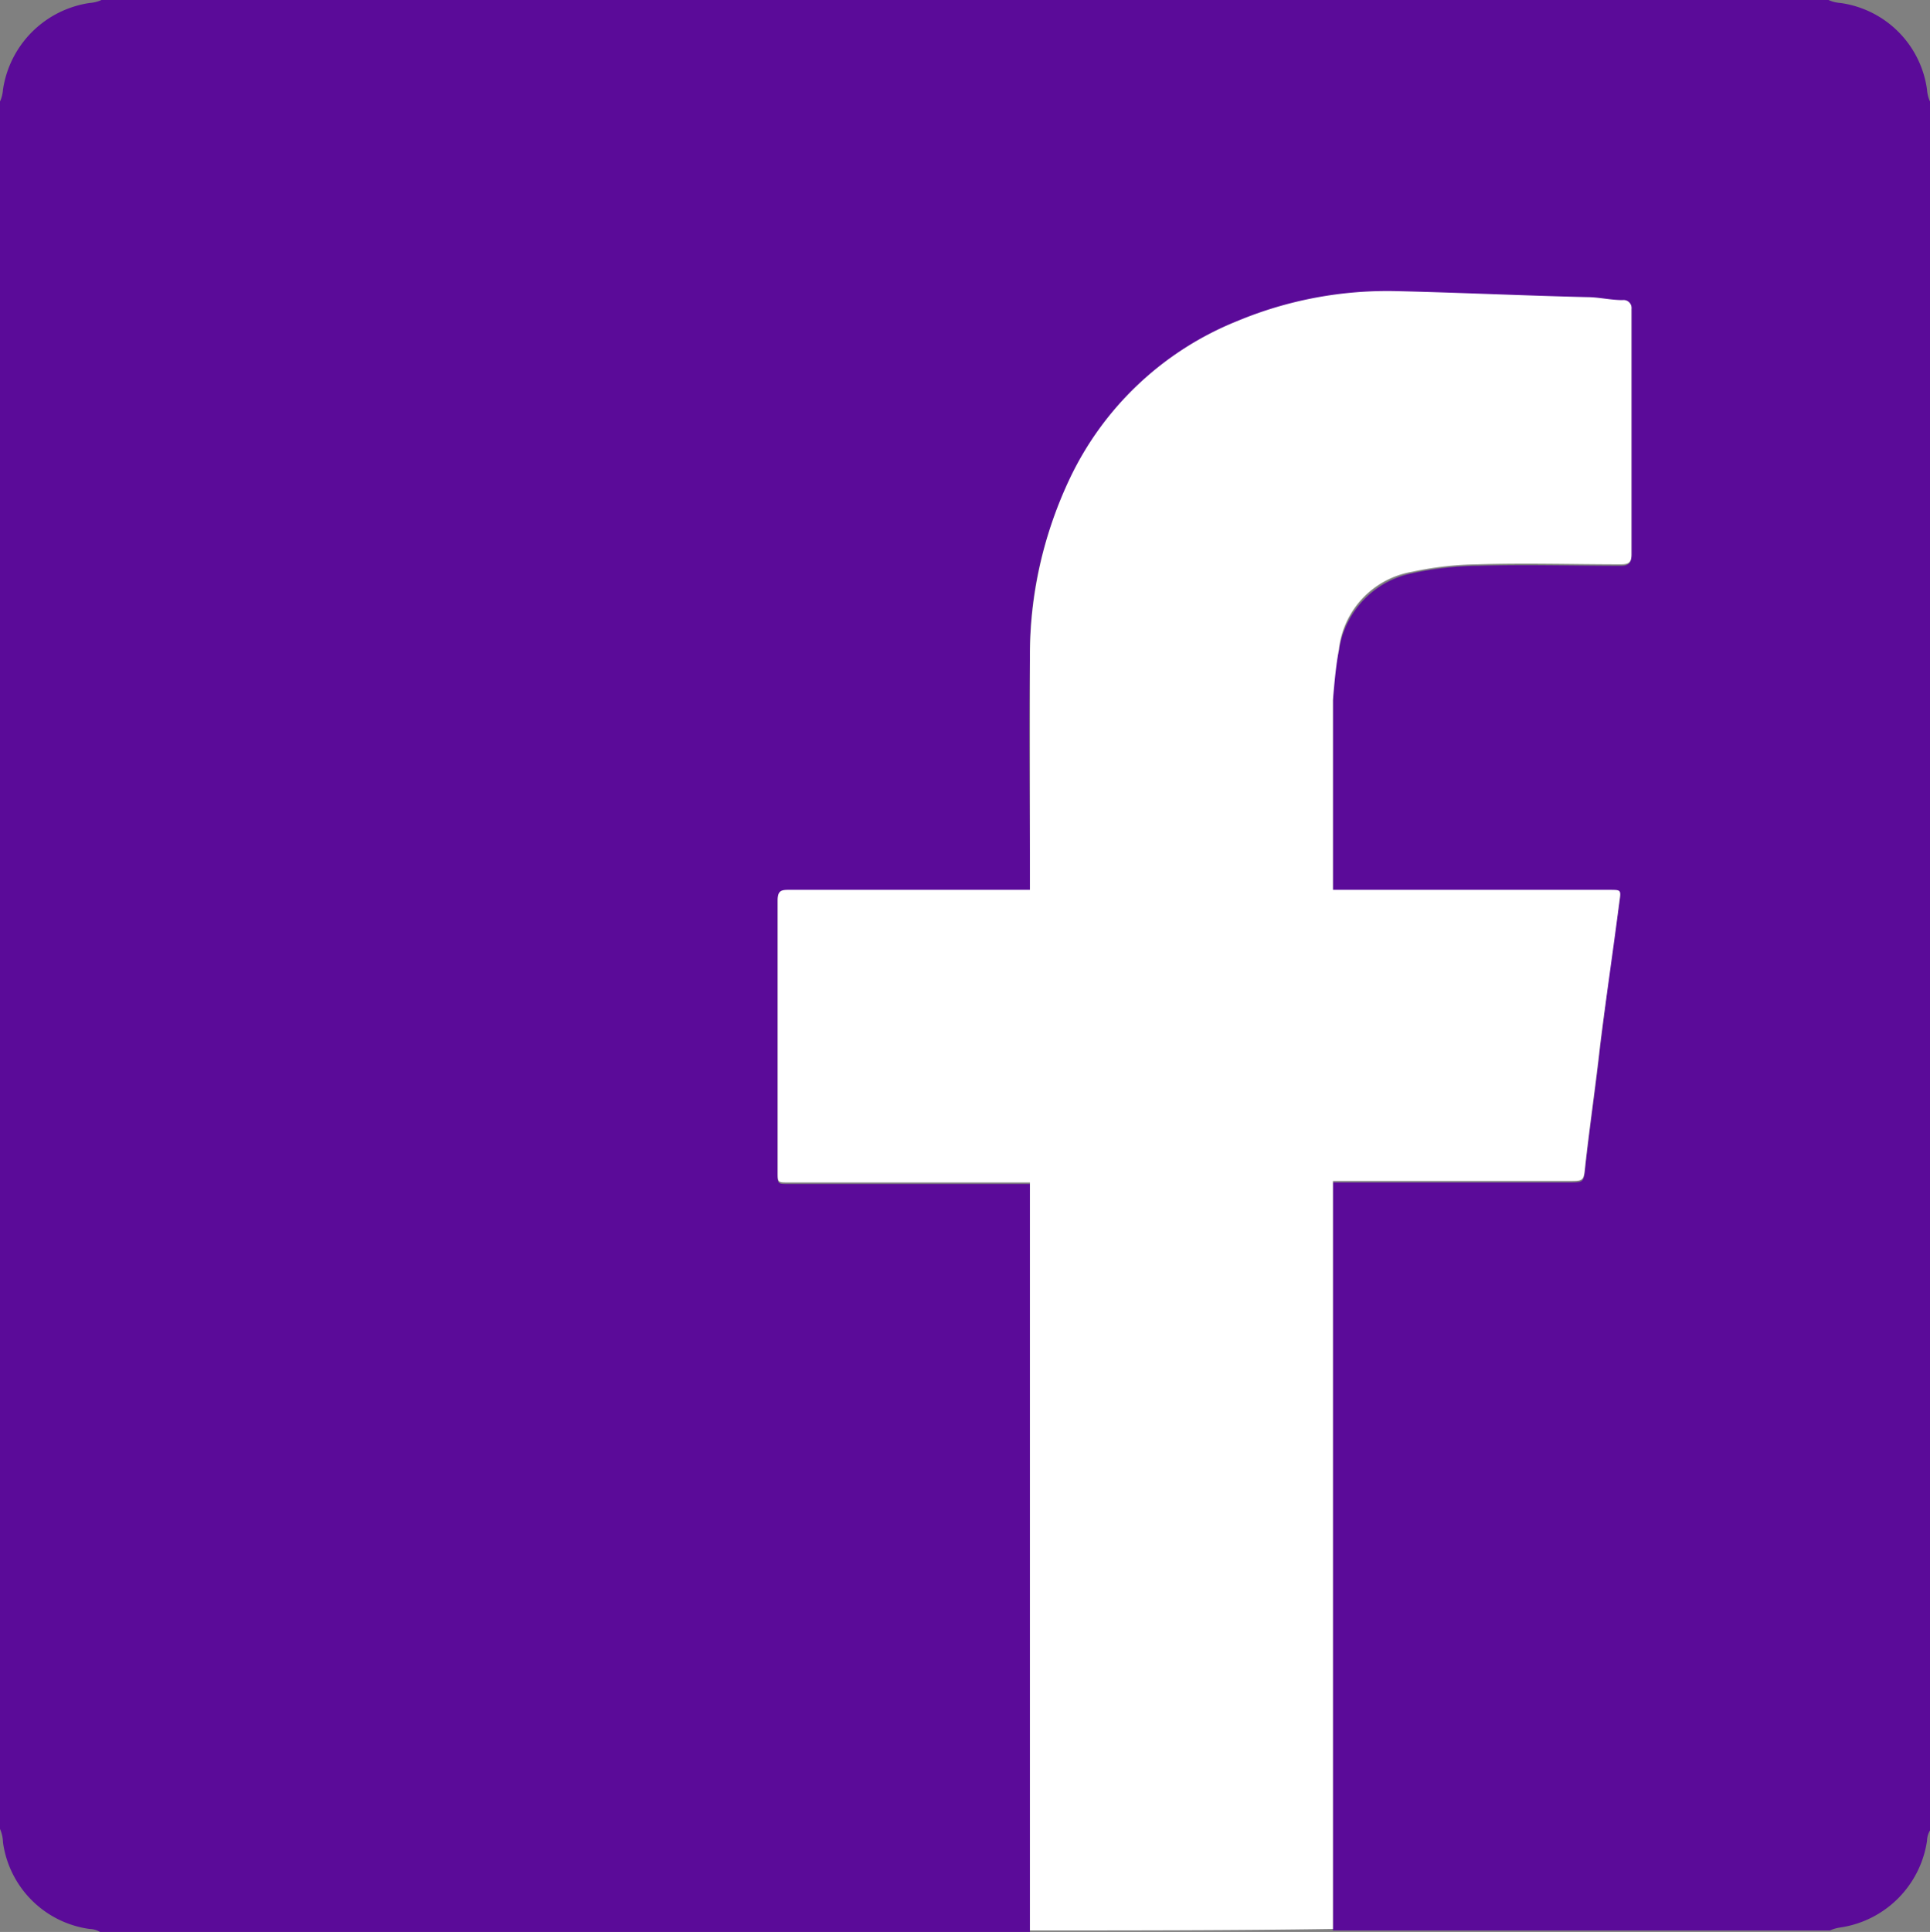
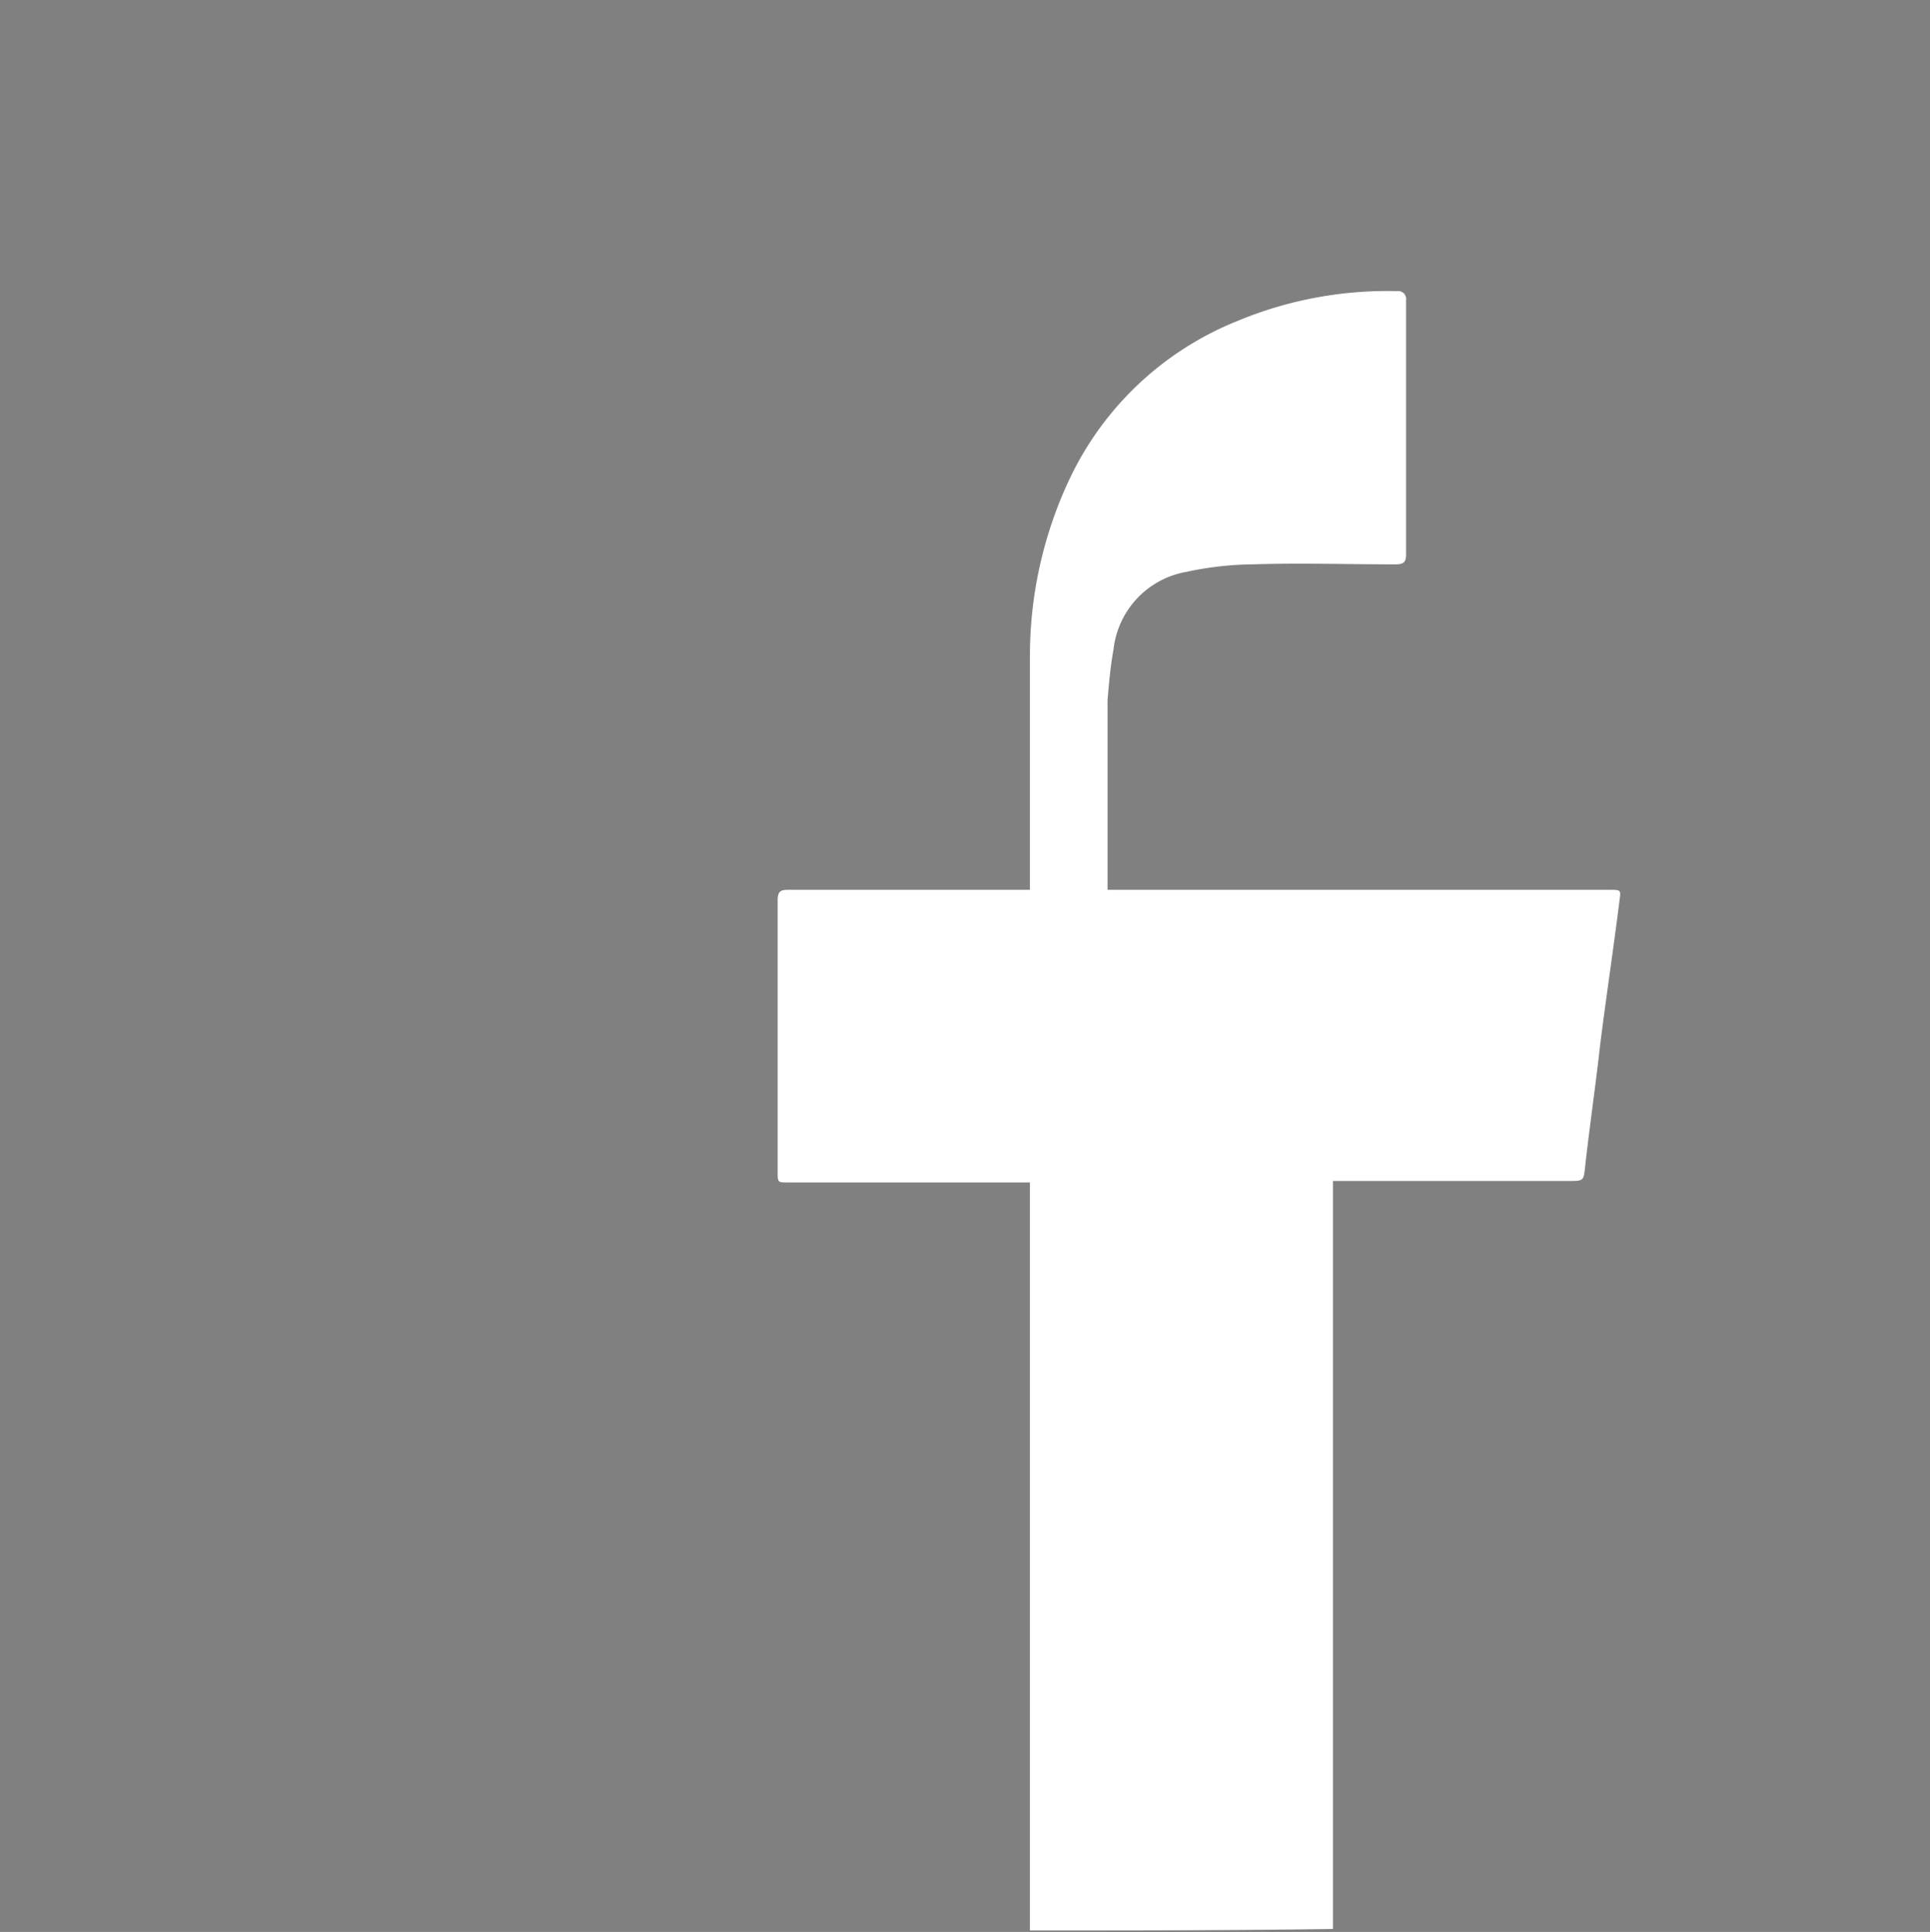
<svg xmlns="http://www.w3.org/2000/svg" id="Layer_1" data-name="Layer 1" viewBox="0 0 129.3 129.4">
  <rect x="0" y="0" width="129.3" height="129.4" fill="#808080" stroke="none" />
  <defs>
    <style>.cls-1{fill:#5b0b99;}.cls-2{fill:#fff;}</style>
  </defs>
  <title>facebook_purple</title>
-   <path class="cls-1" d="M6.2,128.8V13.1a2.35,2.35,0,0,0,.2-.8,6.89,6.89,0,0,1,5.8-5.8,2.35,2.35,0,0,0,.8-.2H128.7a2.35,2.35,0,0,0,.8.2,6.79,6.79,0,0,1,5.8,5.8,2.35,2.35,0,0,0,.2.8V128.9a1.45,1.45,0,0,0-.2.7,6.89,6.89,0,0,1-5.8,5.8,2.54,2.54,0,0,0-.7.2H95.5V85.5h15.8c1,0,1,0,1.1-1,.3-2.7.7-5.4,1-8.1.4-3.2.8-6.5,1.3-9.7.1-.7.1-.7-.7-.7H95.5V53.3a13.17,13.17,0,0,1,.4-3.4,6.17,6.17,0,0,1,4.9-5.2,21.18,21.18,0,0,1,4.4-.5c3.2-.1,6.4,0,9.6,0,.5,0,.7-.2.7-.7V27.1c0-.4-.1-.6-.6-.6-.8,0-1.6-.2-2.4-.2-4.2-.2-8.5-.3-12.7-.4a26.11,26.11,0,0,0-10.7,2A21.12,21.12,0,0,0,77.8,38.6a26.31,26.31,0,0,0-2.6,11.7c-.1,5,0,10.1,0,15.1V66H59c-.5,0-.7.1-.7.7V84.9c0,.7,0,.7.7.7H75.2v50.1H12.9a1.45,1.45,0,0,0-.7-.2,6.79,6.79,0,0,1-5.8-5.8A2.39,2.39,0,0,0,6.2,128.8Z" transform="translate(-6.2 -6.3)" />
-   <path class="cls-2" d="M75.2,135.6V85.5H59c-.7,0-.7,0-.7-.7V66.6c0-.6.2-.7.7-.7H75.2V50.2a27.75,27.75,0,0,1,2.6-11.7A21.12,21.12,0,0,1,89.1,27.8a26.11,26.11,0,0,1,10.7-2c4.2.1,8.5.3,12.7.4.8,0,1.6.2,2.4.2a.53.53,0,0,1,.6.6V43.4c0,.5-.1.7-.7.7-3.2,0-6.4-.1-9.6,0a22,22,0,0,0-4.4.5,5.94,5.94,0,0,0-4.9,5.2c-.2,1.1-.3,2.2-.4,3.4V65.9H114c.8,0,.8,0,.7.7-.4,3.2-.9,6.5-1.3,9.7-.3,2.7-.7,5.4-1,8.1-.1,1-.1,1-1.1,1H95.5v50.1C88.8,135.6,82,135.6,75.2,135.6Z" transform="translate(-6.2 -6.3)" />
+   <path class="cls-2" d="M75.2,135.6V85.5H59c-.7,0-.7,0-.7-.7V66.6c0-.6.2-.7.7-.7H75.2V50.2a27.75,27.75,0,0,1,2.6-11.7A21.12,21.12,0,0,1,89.1,27.8a26.11,26.11,0,0,1,10.7-2a.53.53,0,0,1,.6.6V43.4c0,.5-.1.7-.7.7-3.2,0-6.4-.1-9.6,0a22,22,0,0,0-4.4.5,5.94,5.94,0,0,0-4.9,5.2c-.2,1.1-.3,2.2-.4,3.4V65.9H114c.8,0,.8,0,.7.7-.4,3.2-.9,6.5-1.3,9.7-.3,2.7-.7,5.4-1,8.1-.1,1-.1,1-1.1,1H95.5v50.1C88.8,135.6,82,135.6,75.2,135.6Z" transform="translate(-6.2 -6.3)" />
</svg>